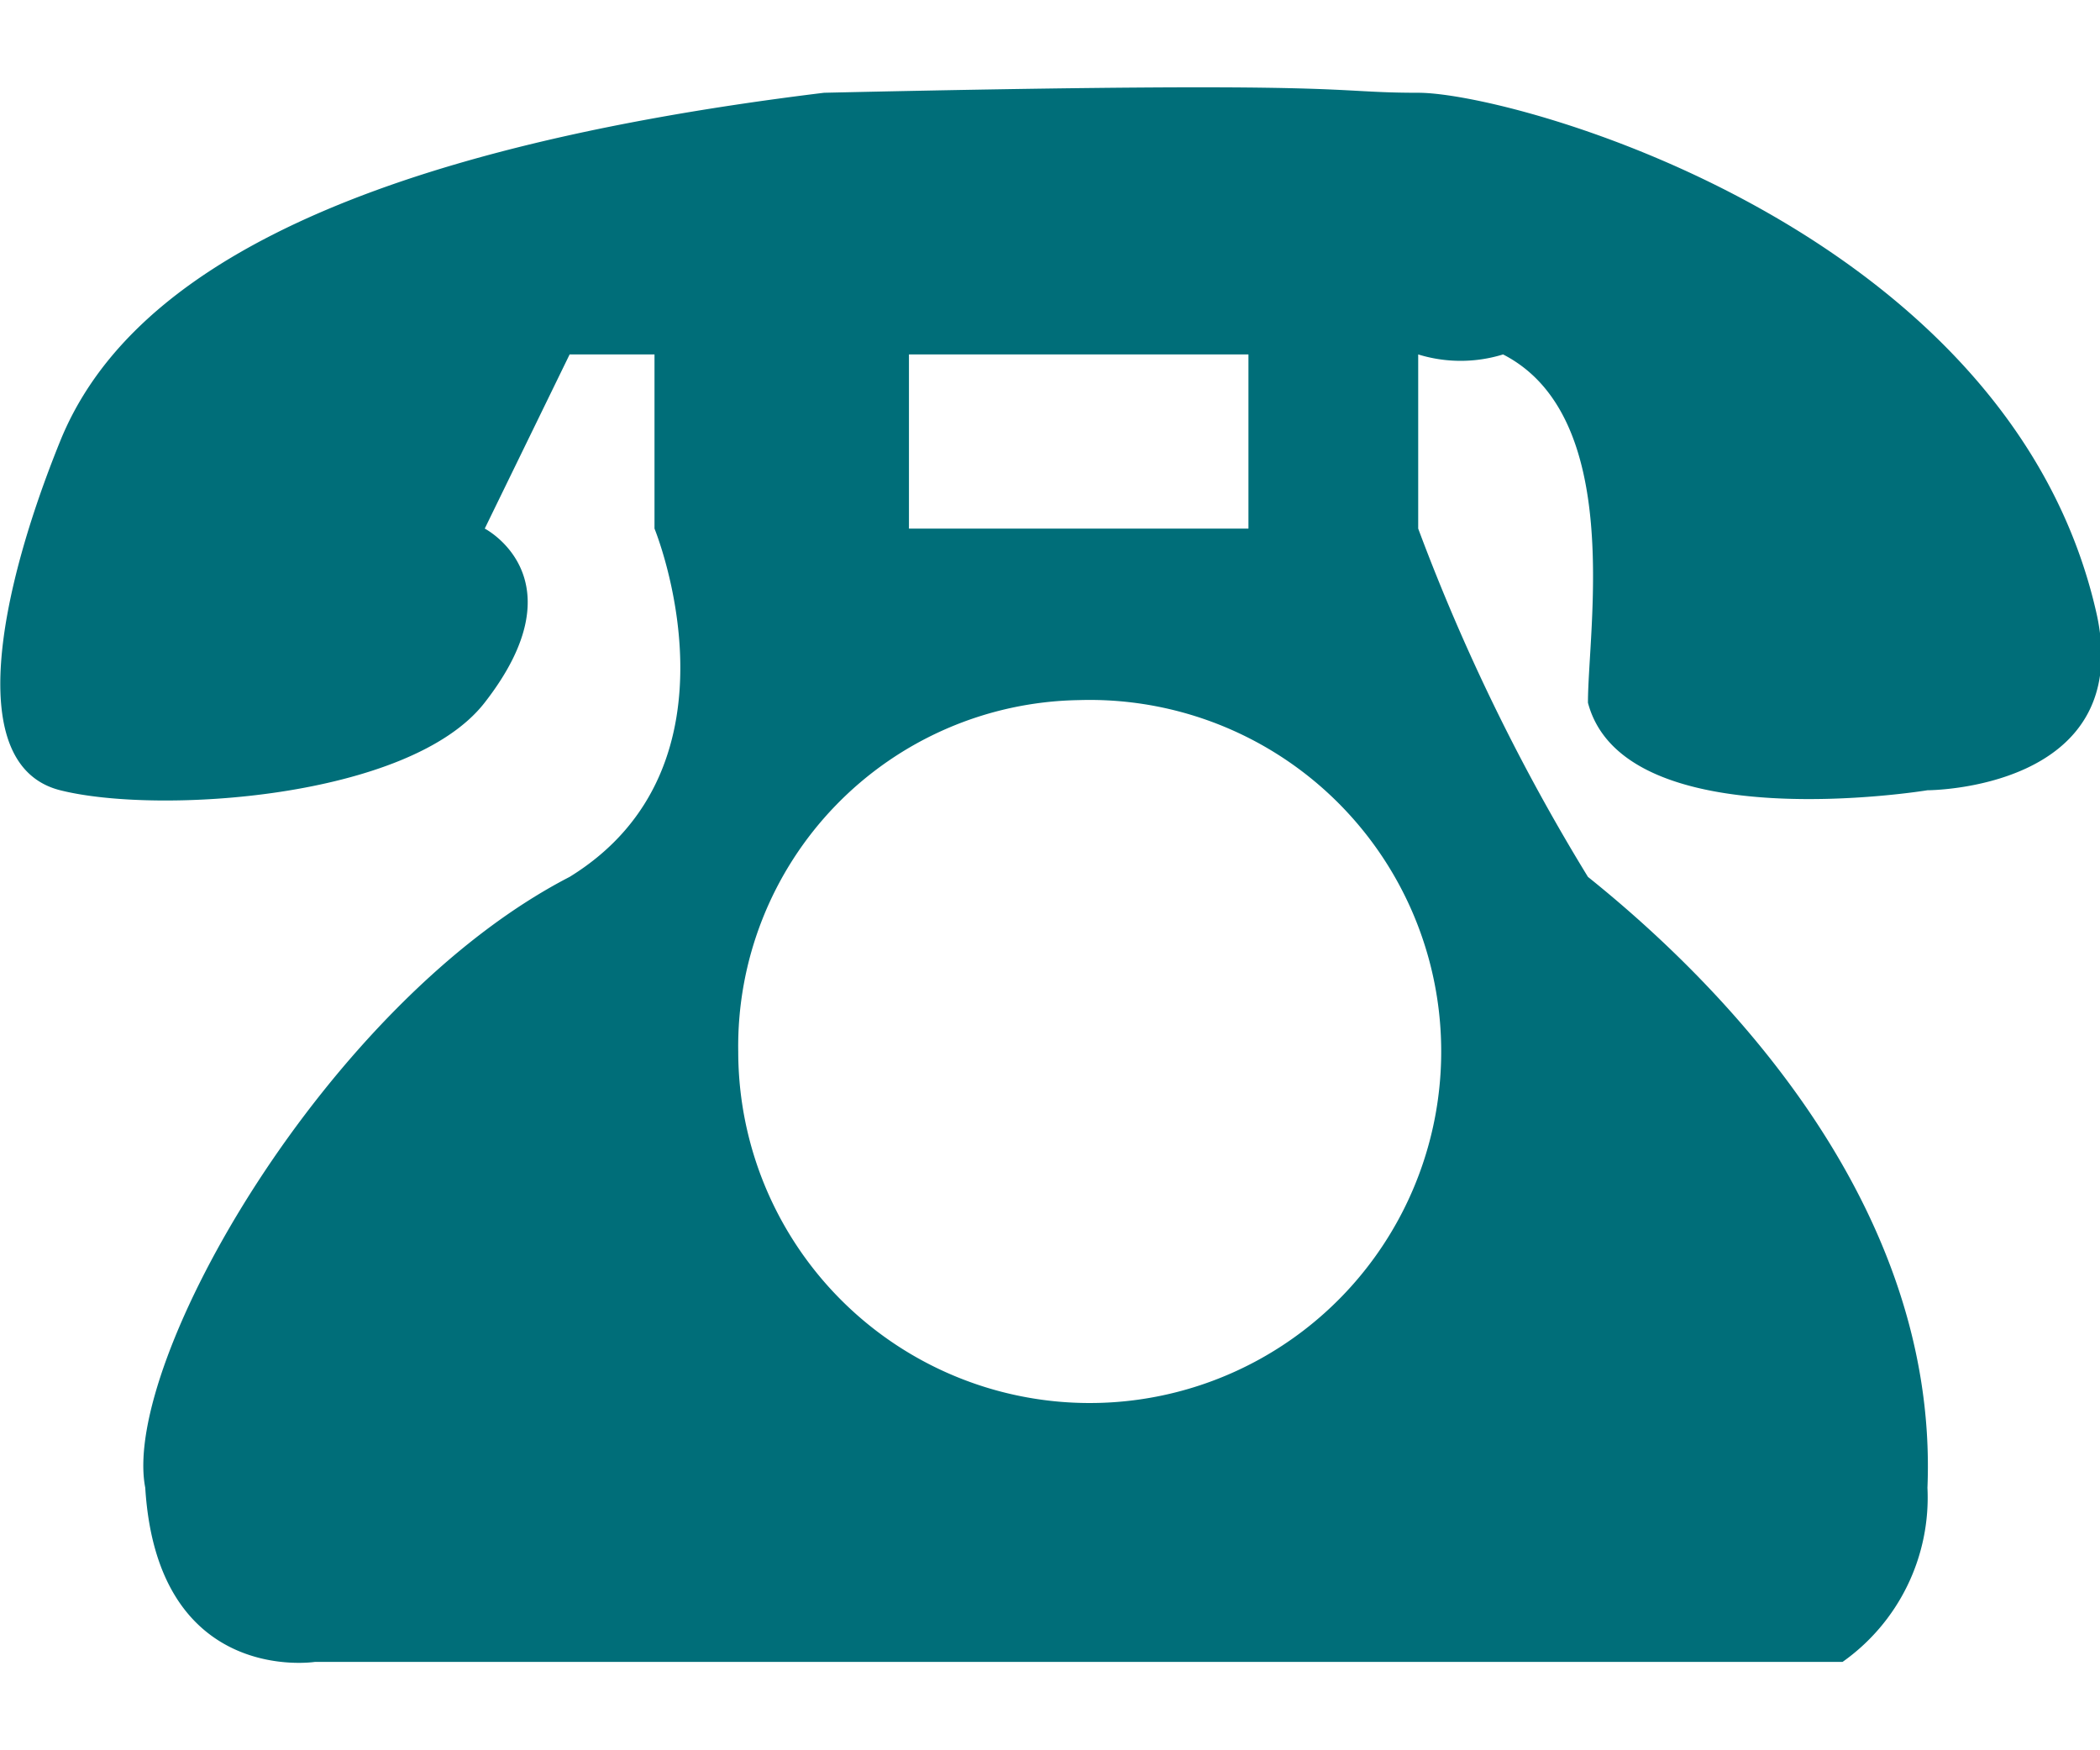
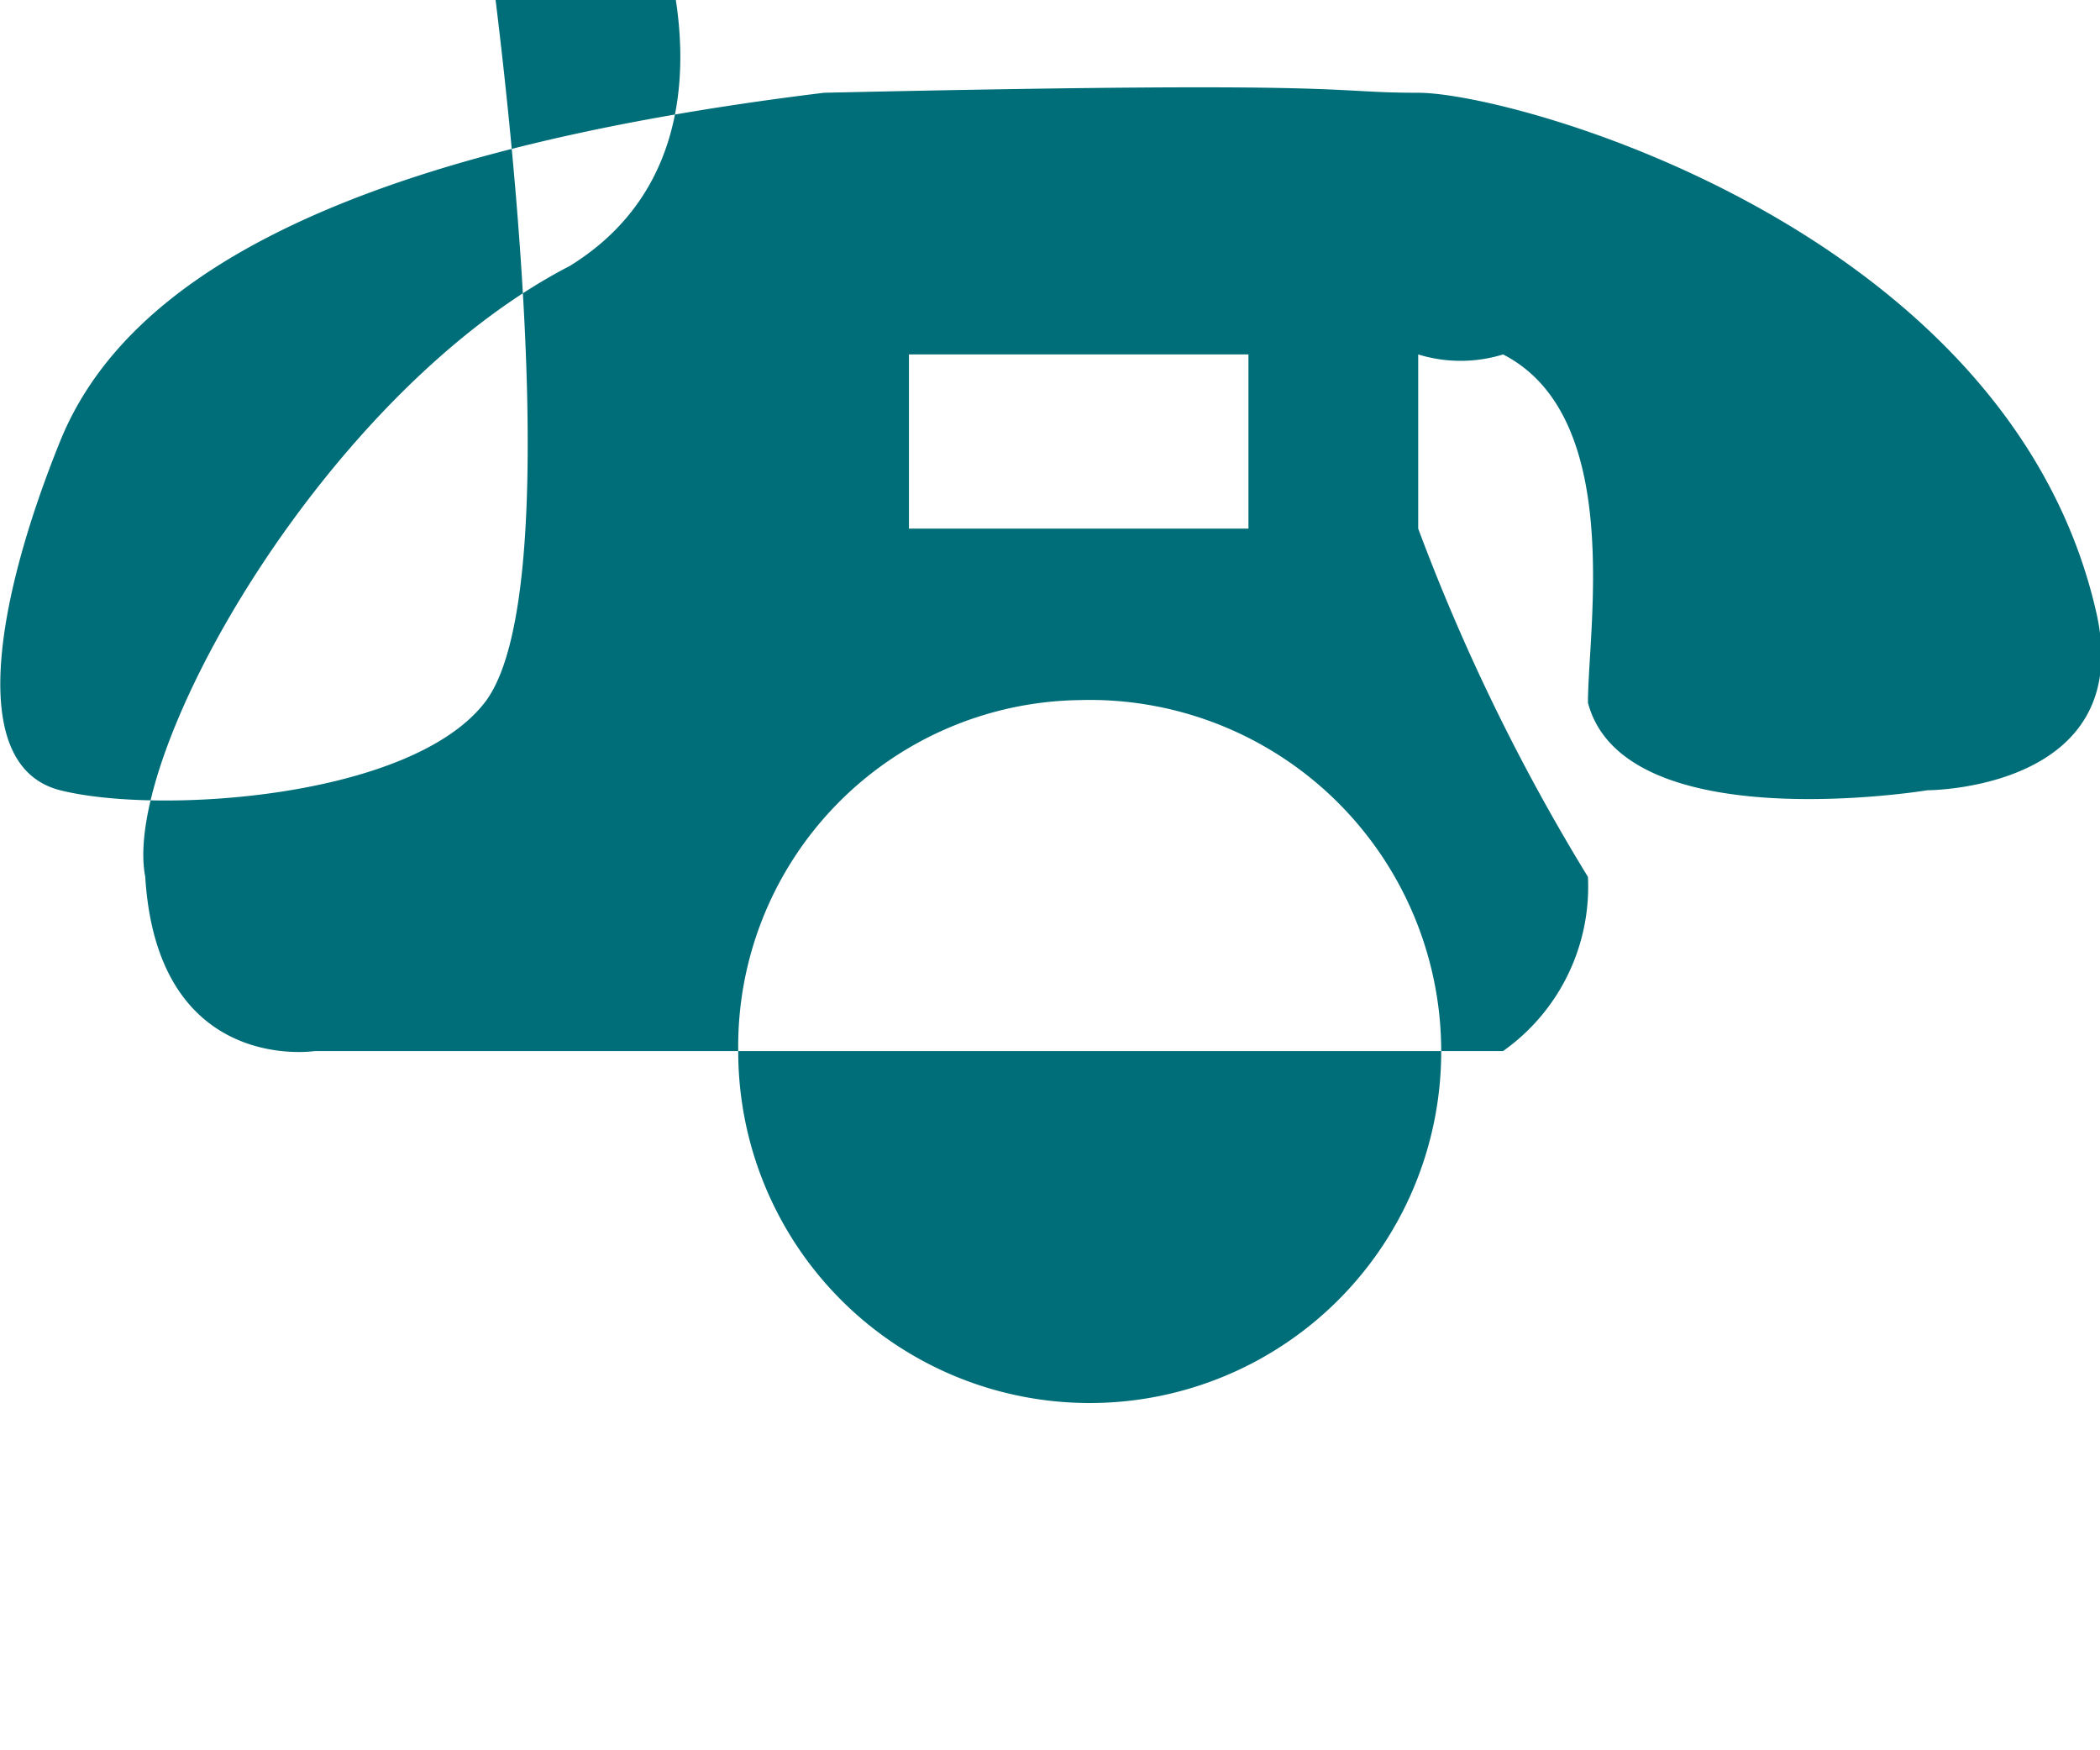
<svg xmlns="http://www.w3.org/2000/svg" width="24" height="20" viewBox="0 0 24 20">
  <defs>
    <style>
      .cls-1 {
        fill: #006e79;
        fill-rule: evenodd;
      }
    </style>
  </defs>
-   <path id="pic" class="cls-1" d="M652.538,2237.03c-0.857,1.1-3.741,1.28-4.85,1s-0.693-2.28,0-3.99,2.91-3.27,8.73-3.98c6.236-.14,5.681,0,6.79,0s6.79,1.57,7.759,5.98c0.416,1.99-1.939,1.99-1.939,1.99s-3.465.57-3.88-1c0-.85.415-3.27-0.97-3.98a1.644,1.644,0,0,1-.97,0v1.99a22.972,22.972,0,0,0,1.94,3.98c1.247,1,4.018,3.56,3.88,6.98a2.3,2.3,0,0,1-.97,1.99H650.6s-1.8.28-1.94-1.99c-0.277-1.43,2.079-5.55,4.85-6.98,2.078-1.28.97-3.98,0.97-3.98v-1.99h-0.97l-0.97,1.99S653.646,2235.61,652.538,2237.03Zm4.85-3.98v1.99h3.88v-1.99h-3.88Zm1.94,3.95a4.017,4.017,0,1,1-3.891,4.02A3.957,3.957,0,0,1,659.328,2237Z" transform="translate(-647 -2229)" />
+   <path id="pic" class="cls-1" d="M652.538,2237.03c-0.857,1.1-3.741,1.28-4.85,1s-0.693-2.28,0-3.99,2.91-3.27,8.73-3.98c6.236-.14,5.681,0,6.79,0s6.79,1.57,7.759,5.98c0.416,1.99-1.939,1.99-1.939,1.99s-3.465.57-3.88-1c0-.85.415-3.27-0.97-3.98a1.644,1.644,0,0,1-.97,0v1.99a22.972,22.972,0,0,0,1.94,3.98a2.3,2.3,0,0,1-.97,1.99H650.6s-1.8.28-1.94-1.99c-0.277-1.43,2.079-5.55,4.85-6.98,2.078-1.28.97-3.98,0.97-3.98v-1.99h-0.97l-0.97,1.99S653.646,2235.61,652.538,2237.03Zm4.85-3.98v1.99h3.88v-1.99h-3.88Zm1.94,3.95a4.017,4.017,0,1,1-3.891,4.02A3.957,3.957,0,0,1,659.328,2237Z" transform="translate(-647 -2229)" />
</svg>